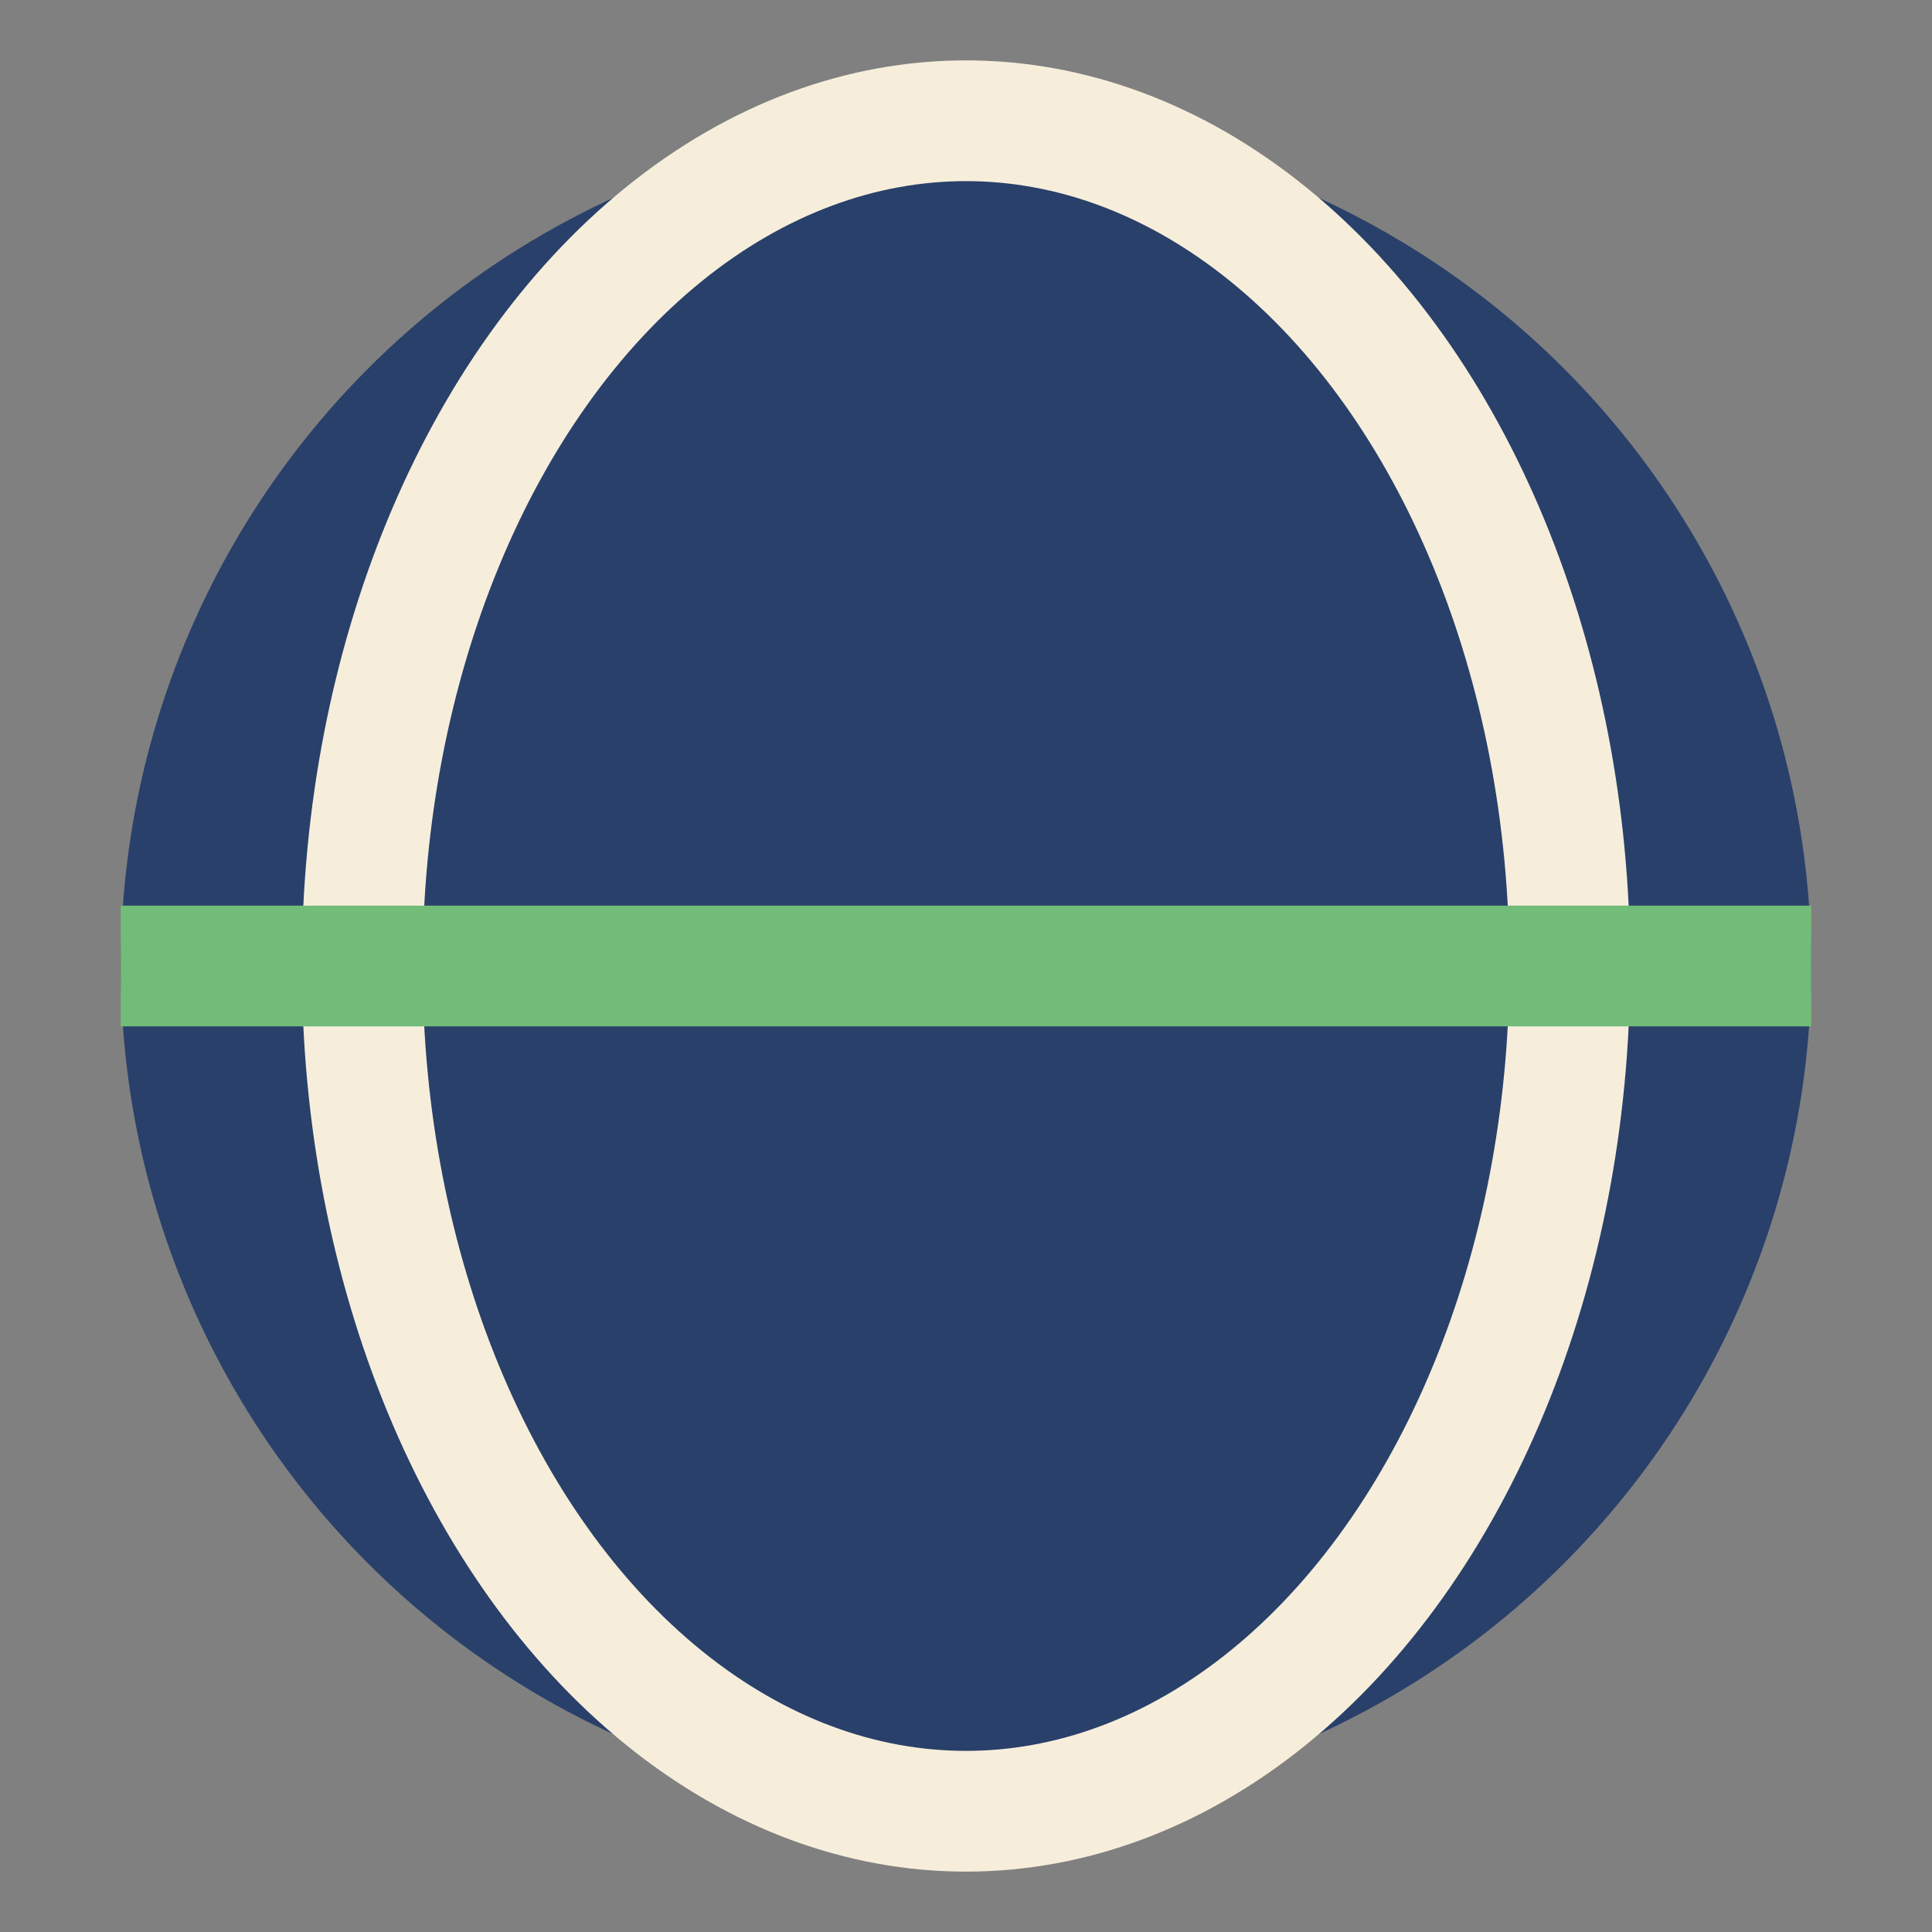
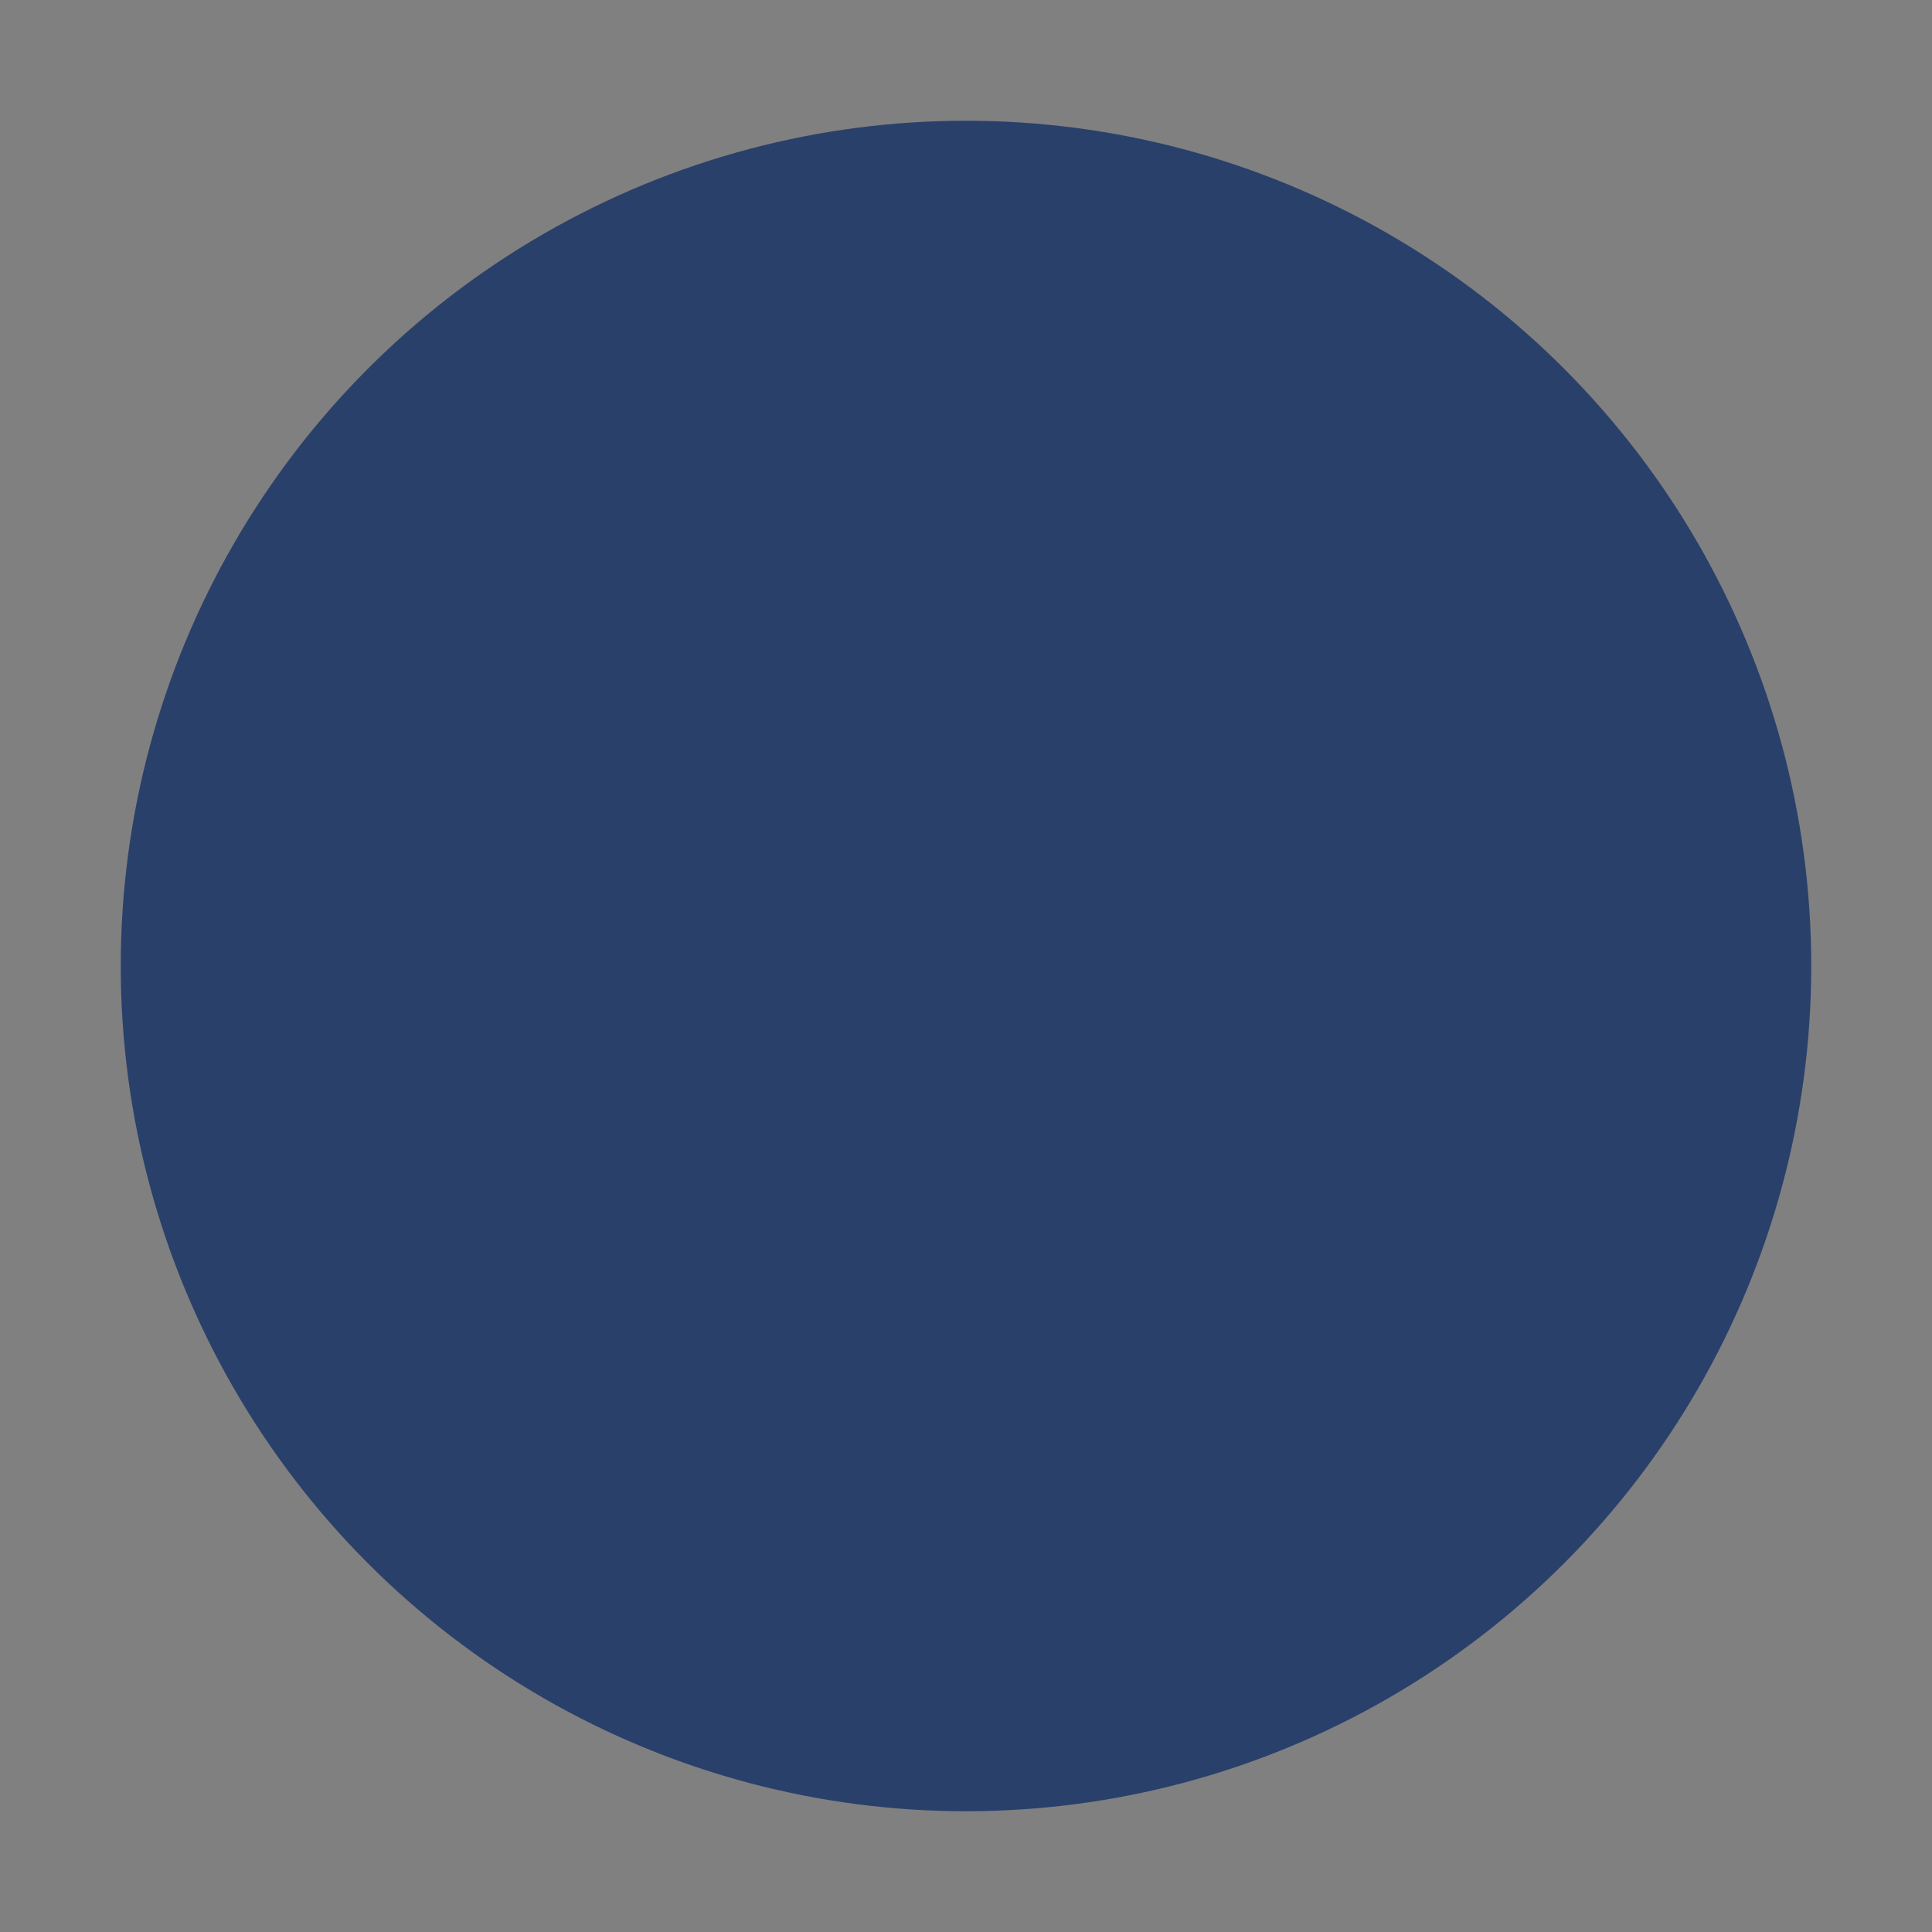
<svg xmlns="http://www.w3.org/2000/svg" width="32" height="32" viewBox="0 0 32 32">
  <rect x="0" y="0" width="32" height="32" fill="#808080" stroke="none" />
  <circle cx="16" cy="16" r="14" fill="#29406A" />
-   <ellipse cx="16" cy="16" rx="10" ry="14" fill="none" stroke="#F6EEDB" stroke-width="2" />
-   <path d="M2 16h28" stroke="#71BC78" stroke-width="2" />
</svg>